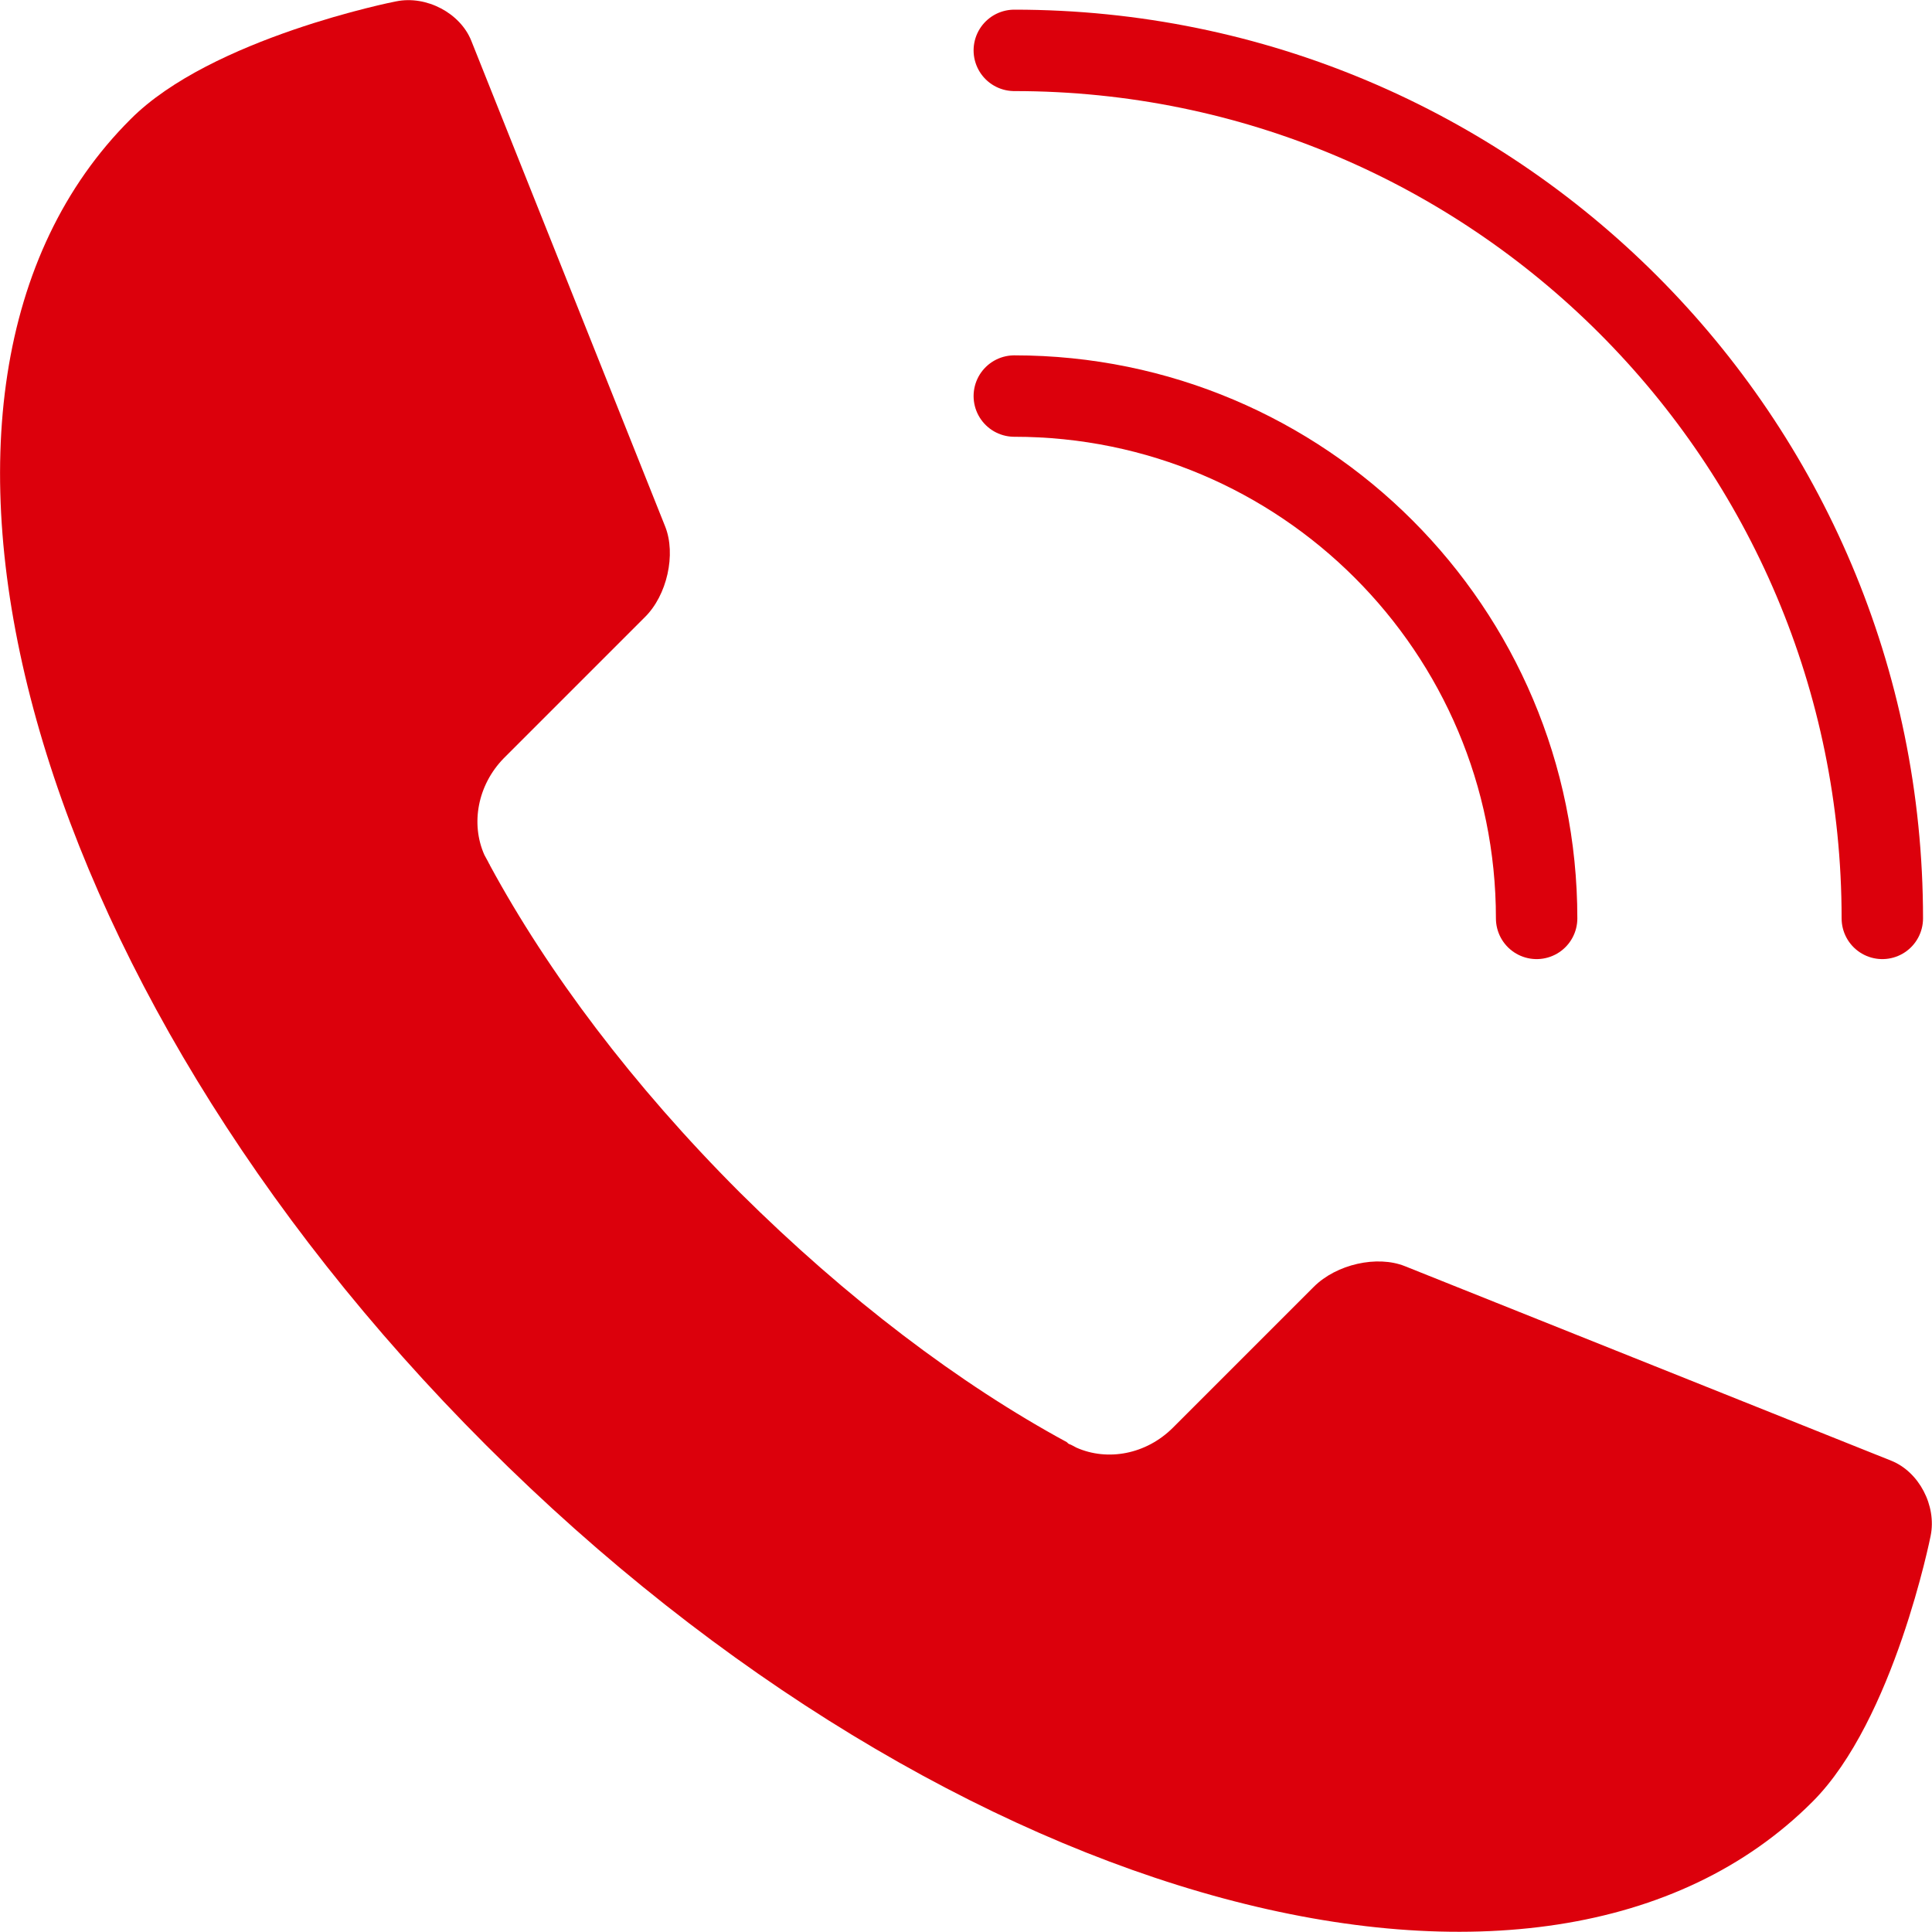
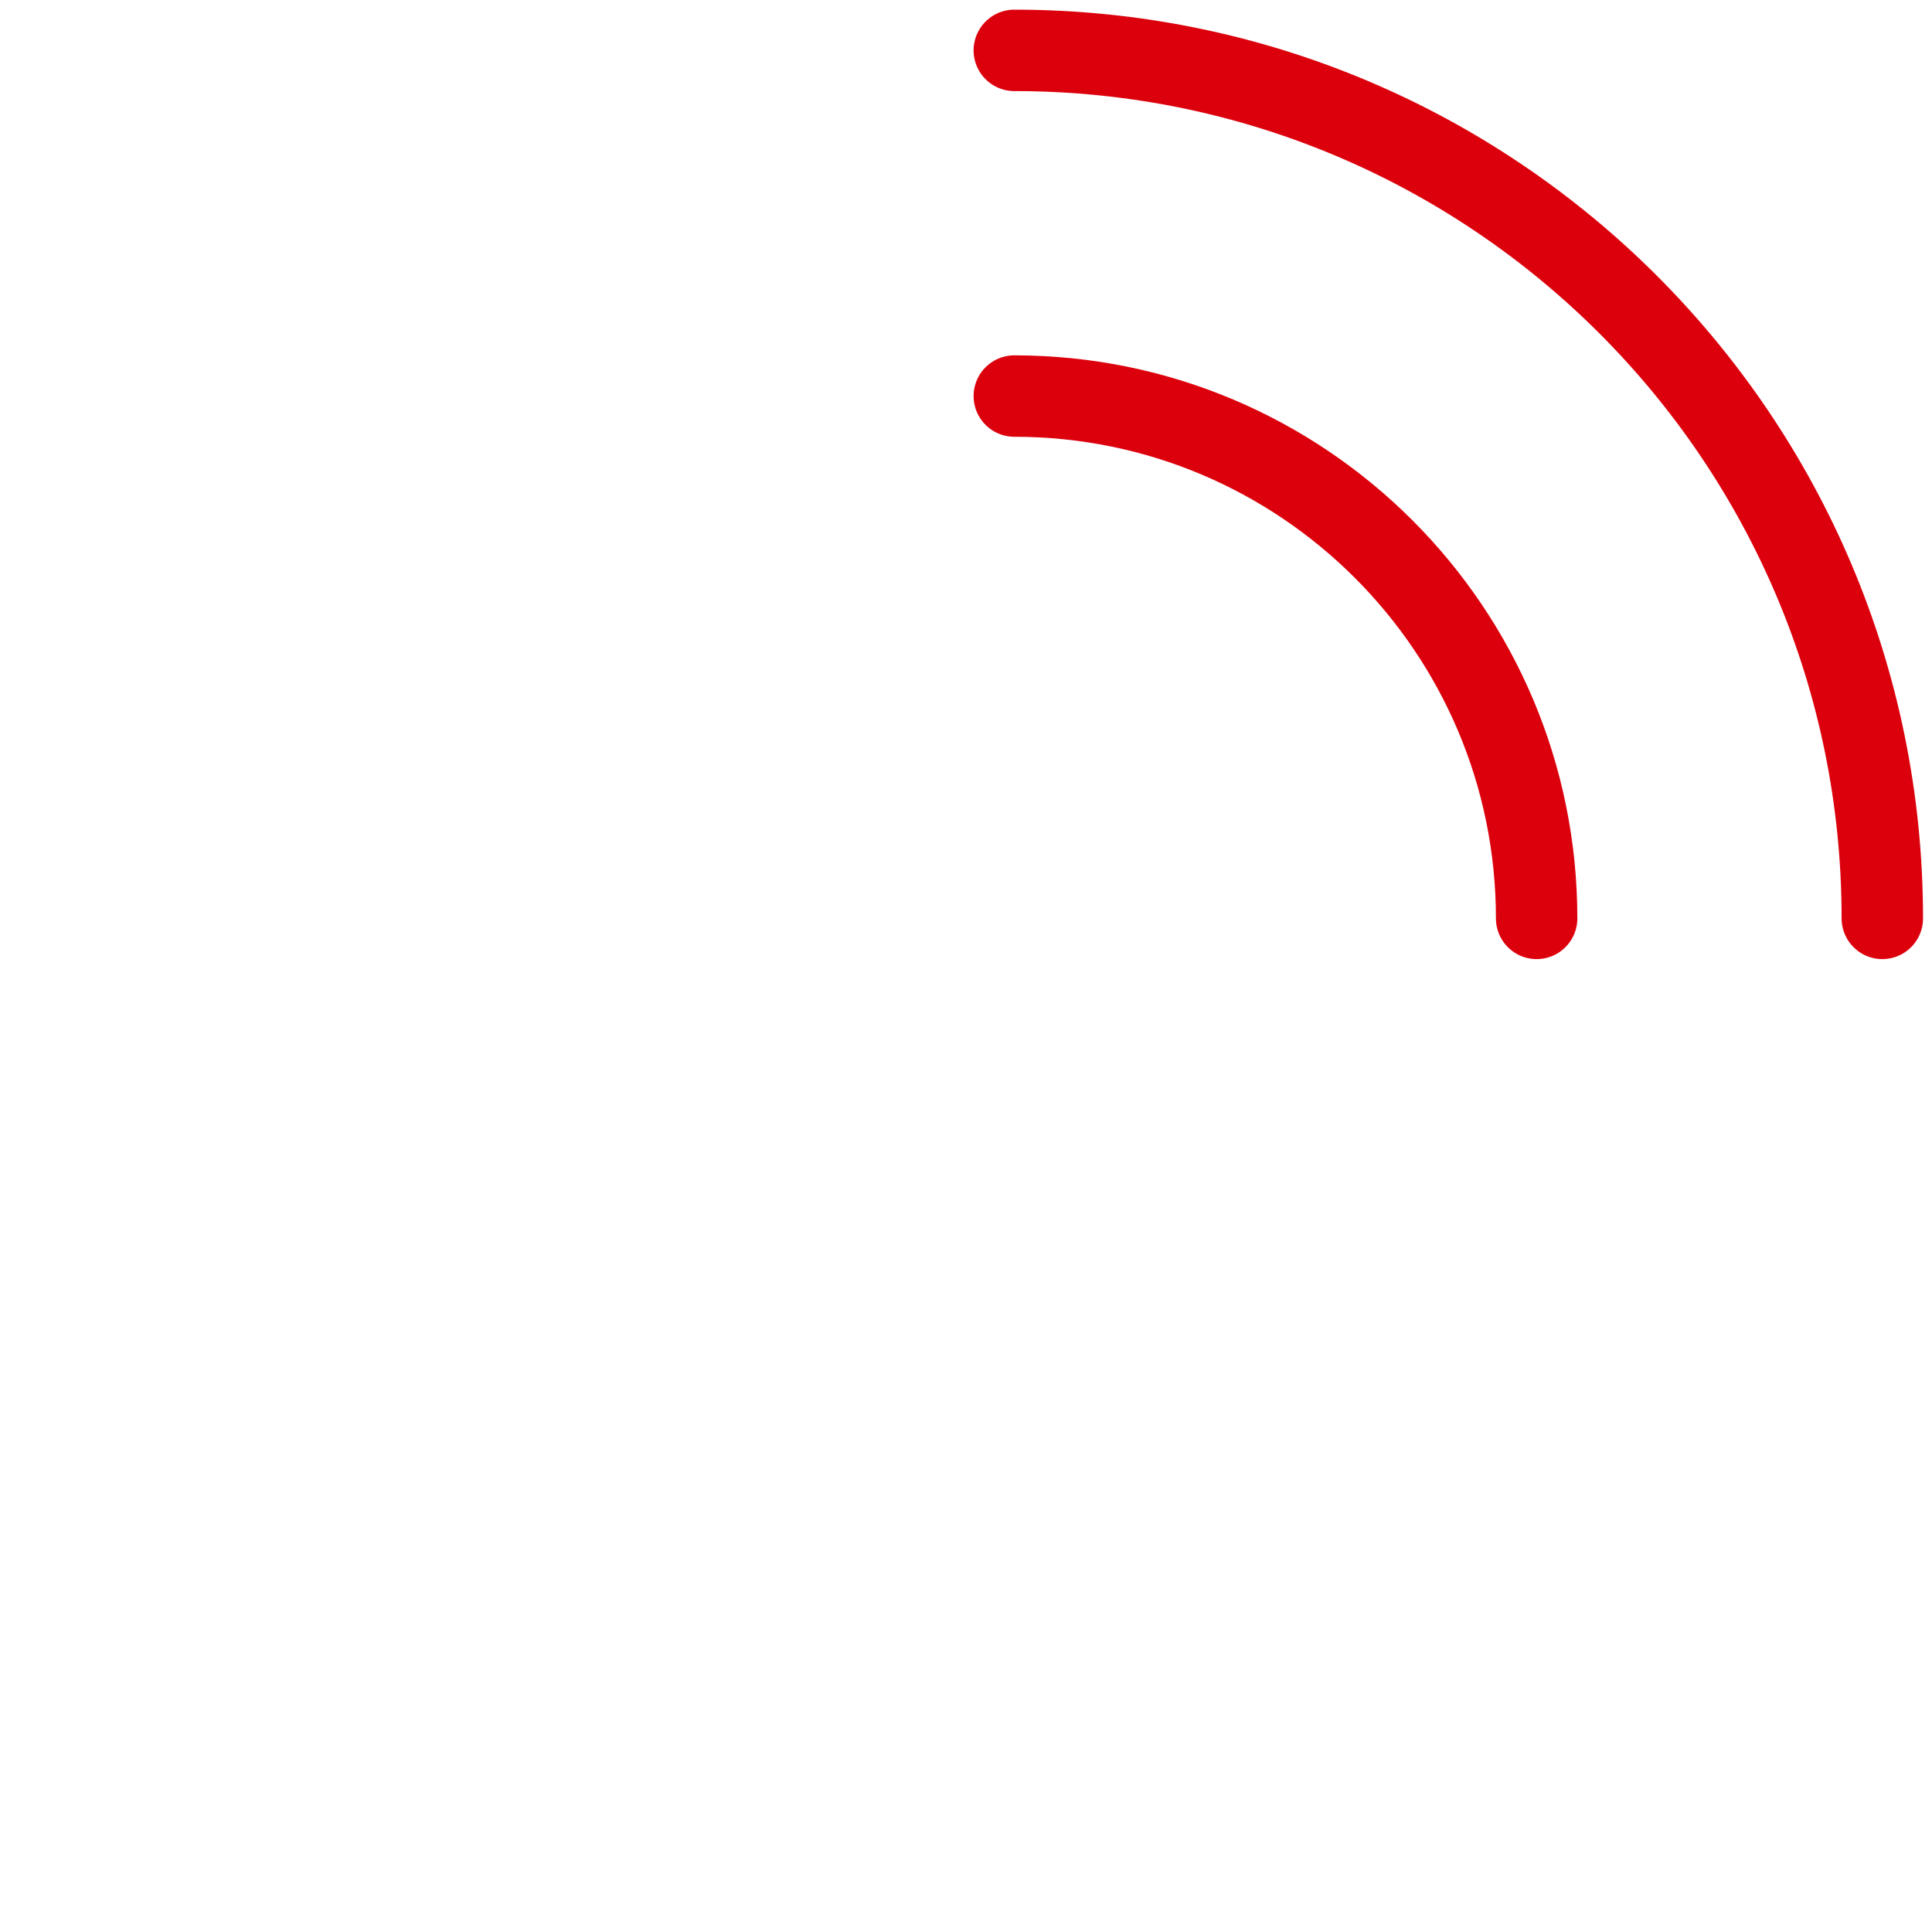
<svg xmlns="http://www.w3.org/2000/svg" id="_レイヤー_2" data-name="レイヤー 2" width="28" height="28" viewBox="0 0 28 28">
  <defs>
    <style>
      .cls-1 {
        fill: none;
        stroke: #dc000c;
        stroke-linecap: round;
        stroke-linejoin: round;
        stroke-width: 1.18px;
      }

      .cls-2 {
        fill: #dc000c;
      }
    </style>
  </defs>
  <g id="common">
    <g>
      <path class="cls-1" d="m14.7,5.74c4.18,0,7.57,3.39,7.57,7.57" />
      <path class="cls-1" d="m14.7.73c6.95,0,12.58,5.63,12.58,12.58" />
-       <path class="cls-2" d="m1.89,1.73h0C-2,5.61.31,14.22,7.05,20.95c6.73,6.73,15.34,9.05,19.22,5.16,1.18-1.18,1.71-3.85,1.71-3.85.09-.44-.17-.93-.57-1.09l-7.05-2.82c-.4-.16-.99-.03-1.32.3l-2.04,2.04c-.39.39-.95.49-1.4.29-.04-.02-.07-.04-.1-.05-.01,0-.03-.02-.04-.03-1.55-.84-3.19-2.08-4.74-3.62-1.55-1.55-2.78-3.19-3.62-4.74,0-.01-.02-.03-.02-.04-.02-.04-.04-.07-.06-.11-.2-.45-.1-1.01.28-1.4l2.04-2.04c.33-.32.46-.92.3-1.32L6.83.59c-.16-.4-.65-.66-1.09-.57C5.73.02,3.06.55,1.89,1.73Z" />
    </g>
  </g>
</svg>